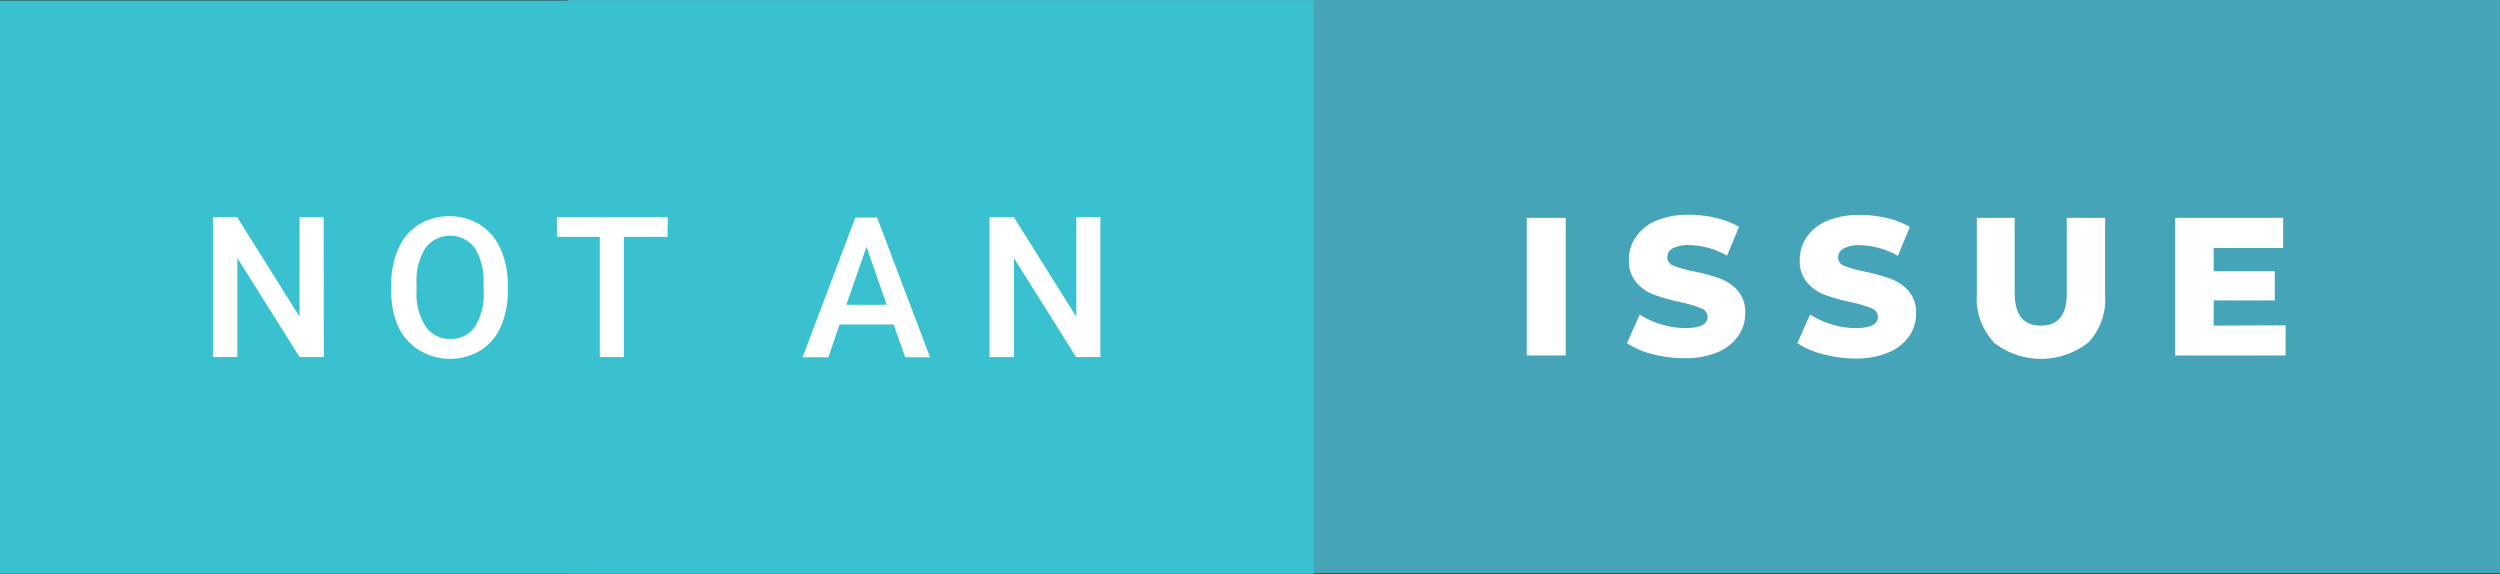
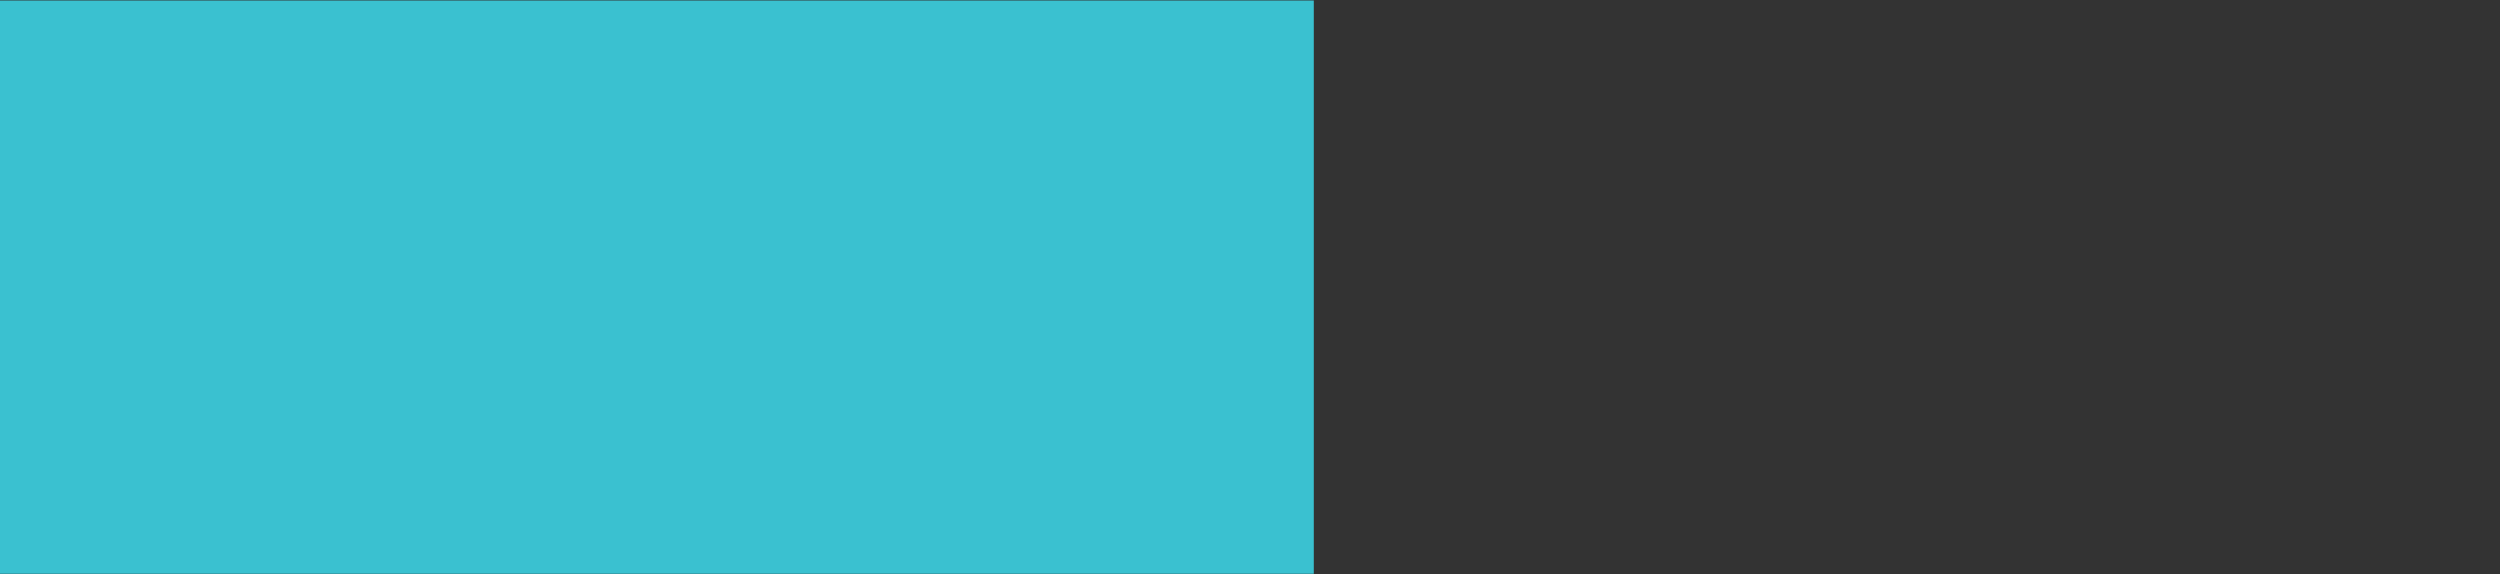
<svg xmlns="http://www.w3.org/2000/svg" viewBox="0 0 152.63 35.06" height="35.06" width="152.63">
  <rect x="0" y="0" width="152.63" height="35.06" fill="#333333" stroke="none" />
  <g data-name="Layer 2">
    <g data-name="Layer 1">
-       <path fill="#46a4b8" d="M34.67 0h117.96v35H34.67z" />
-       <path fill="#3ac1d0" d="M0 .03h80.21v35H0z" />
-       <path fill="#fff" d="M93.21 13.3h2.38v8.4h-2.38zM100.89 21.62a4.88 4.88 0 0 1-1.56-.67l.78-1.75a5 5 0 0 0 1.31.6 5 5 0 0 0 1.46.23q1.37 0 1.37-.68a.57.57 0 0 0-.39-.53 7.33 7.33 0 0 0-1.25-.37A11.91 11.91 0 0 1 101 18a2.66 2.66 0 0 1-1.09-.75 2 2 0 0 1-.46-1.39 2.41 2.41 0 0 1 .42-1.39 2.81 2.81 0 0 1 1.25-1 5.16 5.16 0 0 1 2-.36 7.22 7.22 0 0 1 1.63.19 5 5 0 0 1 1.42.55l-.73 1.76a4.89 4.89 0 0 0-2.33-.65 2 2 0 0 0-1 .21.63.63 0 0 0-.32.55.54.54 0 0 0 .38.5 6.92 6.92 0 0 0 1.24.35A11.51 11.51 0 0 1 105 17a2.74 2.74 0 0 1 1.09.74 2 2 0 0 1 .46 1.39 2.36 2.36 0 0 1-.42 1.37 2.87 2.87 0 0 1-1.26 1 5.09 5.09 0 0 1-2 .37 7.77 7.77 0 0 1-1.98-.25zM111.29 21.62a4.88 4.88 0 0 1-1.56-.67l.78-1.75a5 5 0 0 0 1.31.6 5 5 0 0 0 1.46.23q1.37 0 1.37-.68a.57.57 0 0 0-.39-.53 7.33 7.33 0 0 0-1.25-.37 11.91 11.91 0 0 1-1.58-.44 2.66 2.66 0 0 1-1.09-.75 2 2 0 0 1-.46-1.39 2.41 2.41 0 0 1 .42-1.39 2.81 2.81 0 0 1 1.25-1 5.16 5.16 0 0 1 2-.36 7.22 7.22 0 0 1 1.63.19 5 5 0 0 1 1.42.55l-.73 1.76a4.89 4.89 0 0 0-2.33-.65 2 2 0 0 0-1 .21.63.63 0 0 0-.32.55.54.54 0 0 0 .38.5 6.92 6.92 0 0 0 1.24.35 11.51 11.51 0 0 1 1.59.44 2.74 2.74 0 0 1 1.09.74 2 2 0 0 1 .46 1.39 2.36 2.36 0 0 1-.42 1.37 2.87 2.87 0 0 1-1.26 1 5.09 5.09 0 0 1-2 .37 7.77 7.77 0 0 1-2.01-.27zM121.69 20.85a3.87 3.87 0 0 1-1-2.89V13.3H123v4.58q0 2 1.6 2t1.58-2V13.3h2.34V18a3.87 3.87 0 0 1-1 2.89 4.66 4.66 0 0 1-5.82 0zM139.54 19.86v1.84h-6.74v-8.4h6.59v1.84h-4.24v1.42h3.73v1.78h-3.73v1.54zM19.77 21.8h-1.48l-3.8-6.05v6.05H13v-8.54h1.48l3.81 6.08v-6.08h1.47zM31 17.75a5.23 5.23 0 0 1-.43 2.2 3.28 3.28 0 0 1-1.24 1.45 3.64 3.64 0 0 1-3.7 0 3.33 3.33 0 0 1-1.29-1.4 5.07 5.07 0 0 1-.45-2.16v-.48a5.19 5.19 0 0 1 .44-2.2 3.32 3.32 0 0 1 1.25-1.46 3.64 3.64 0 0 1 3.7 0 3.28 3.28 0 0 1 1.25 1.44 5.18 5.18 0 0 1 .47 2.14zm-1.48-.45a3.73 3.73 0 0 0-.54-2.17 1.89 1.89 0 0 0-3 0 3.66 3.66 0 0 0-.55 2.13v.49a3.7 3.7 0 0 0 .55 2.17 1.76 1.76 0 0 0 1.52.77 1.74 1.74 0 0 0 1.5-.75 3.78 3.78 0 0 0 .53-2.19zM40.75 14.46h-2.66v7.34h-1.47v-7.34H34v-1.2h6.77zM54.56 19.81h-3.3l-.69 2H49l3.22-8.53h1.33l3.23 8.53h-1.52zm-2.89-1.2h2.47l-1.24-3.54zM67.18 21.8H65.7l-3.8-6.05v6.05h-1.49v-8.54h1.49l3.81 6.08v-6.08h1.47z" />
+       <path fill="#3ac1d0" d="M0 .03h80.21v35H0" />
    </g>
  </g>
</svg>